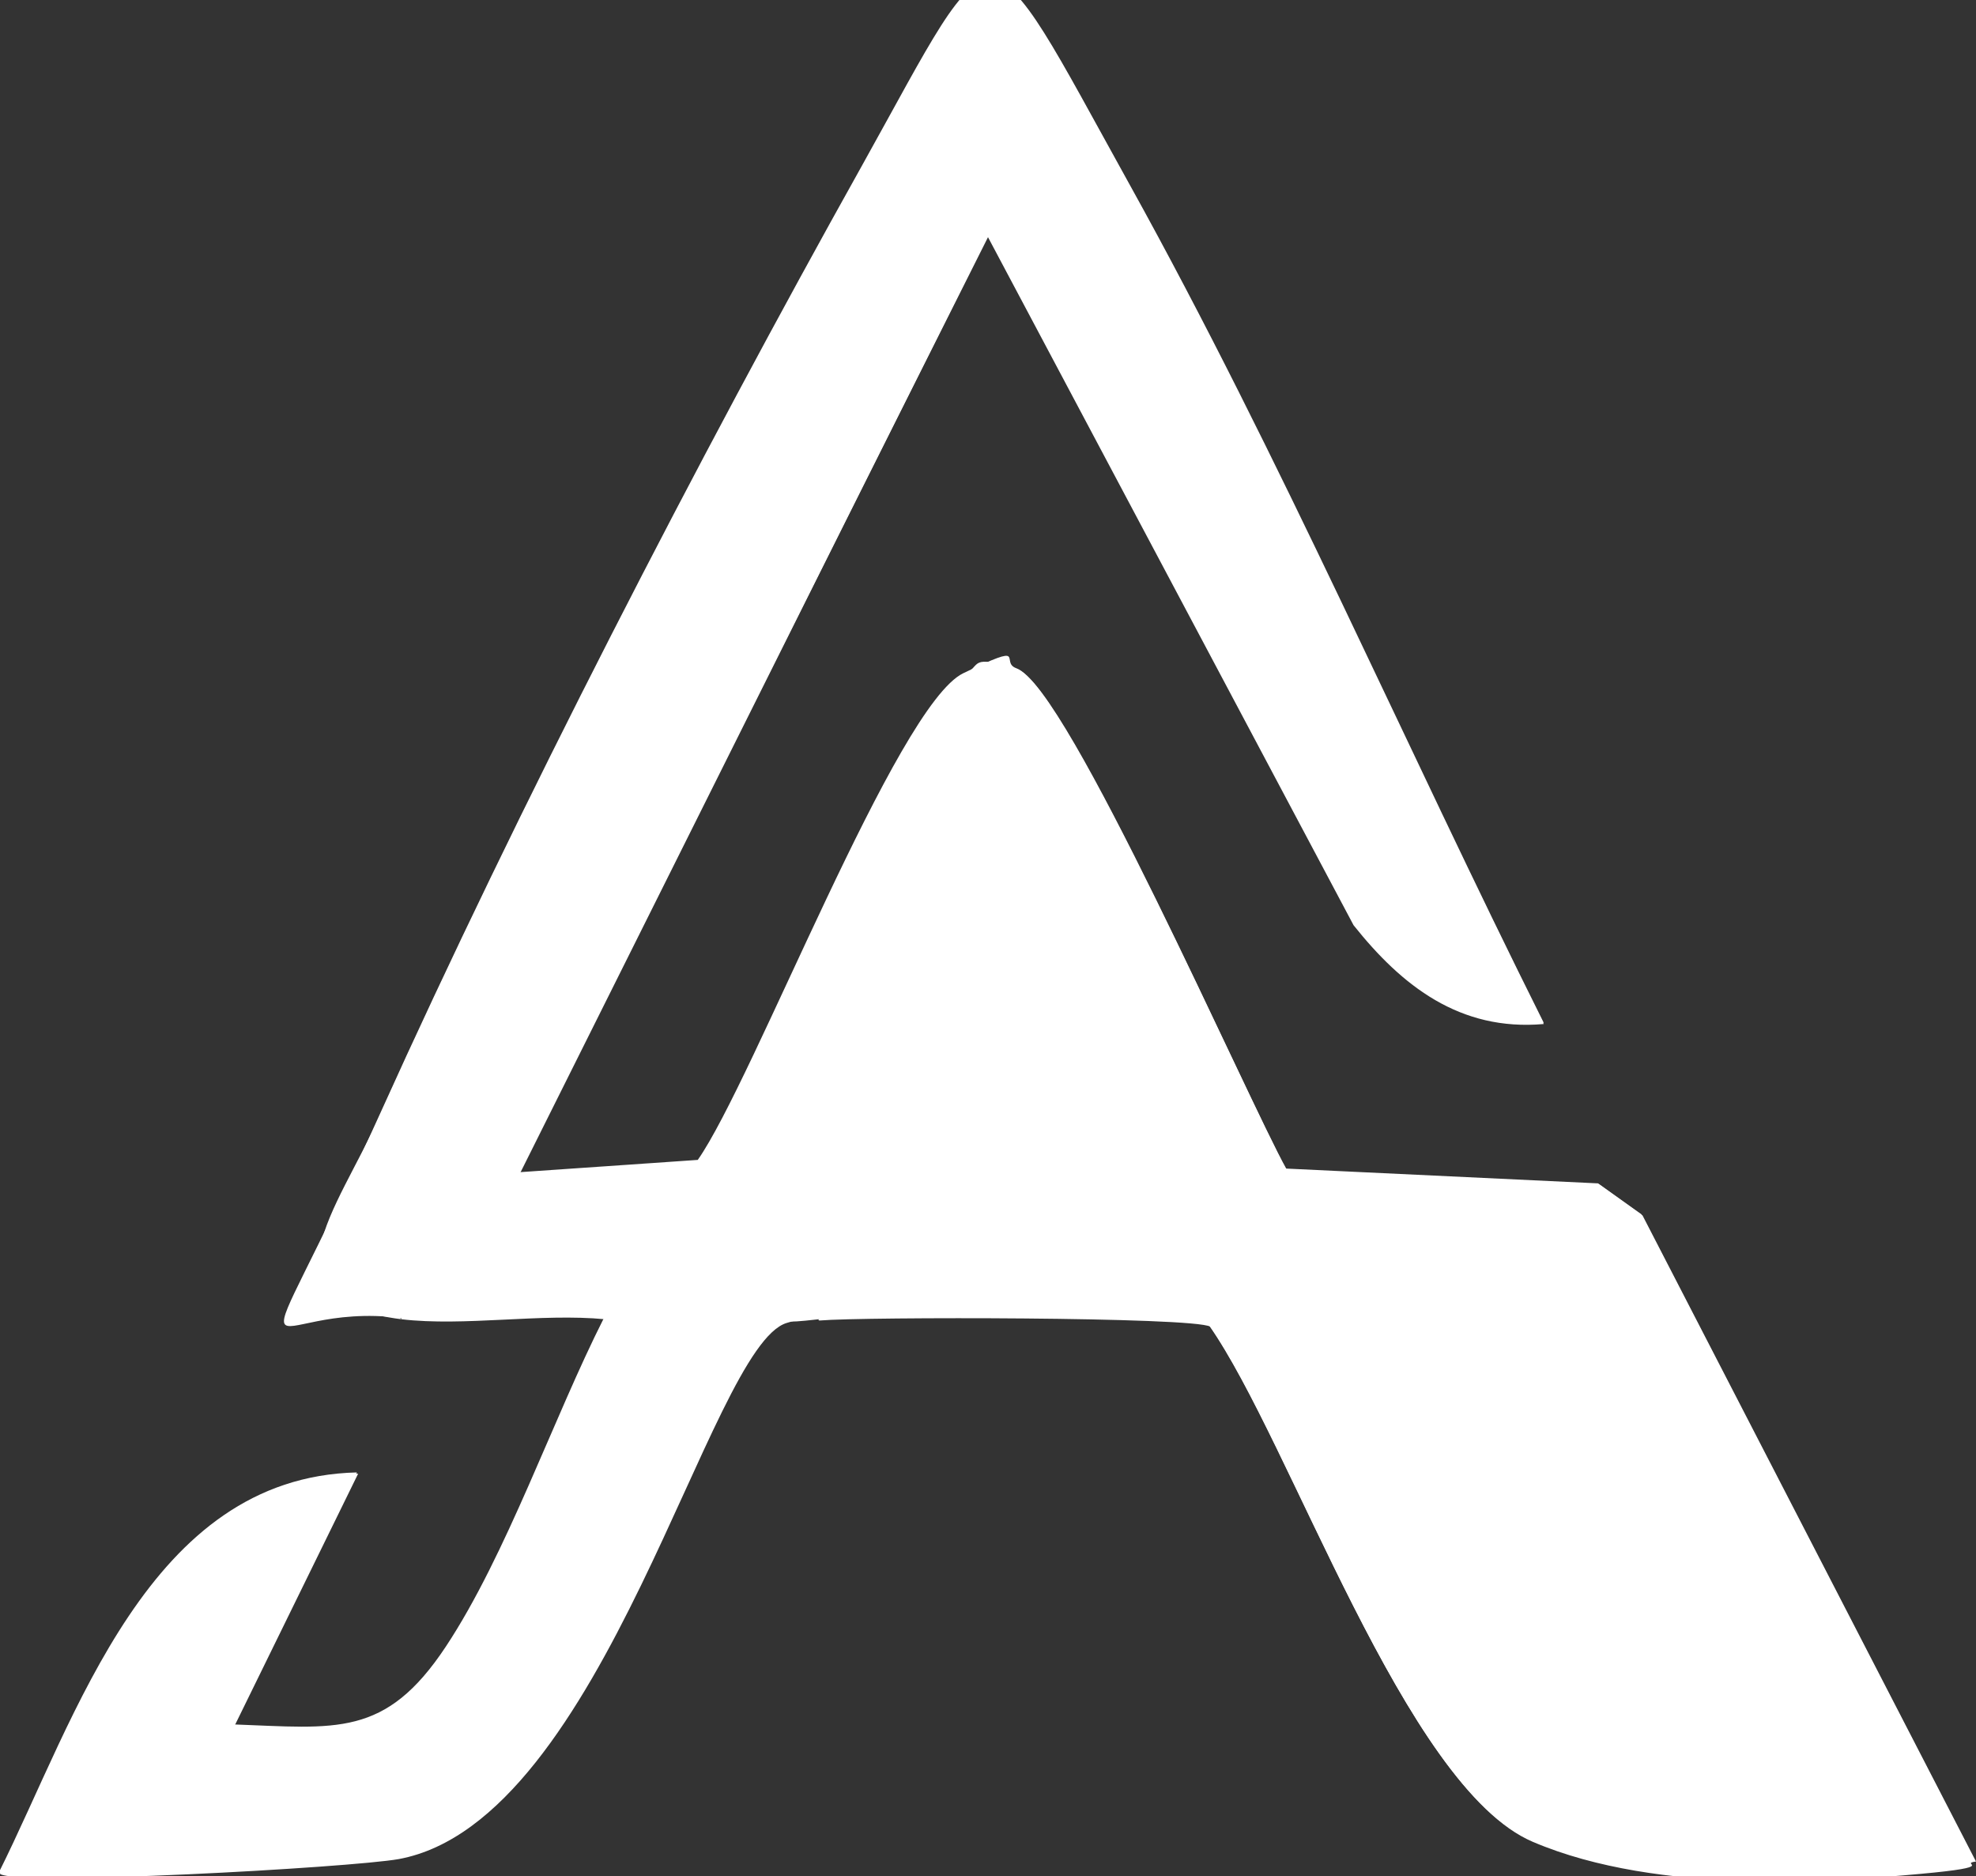
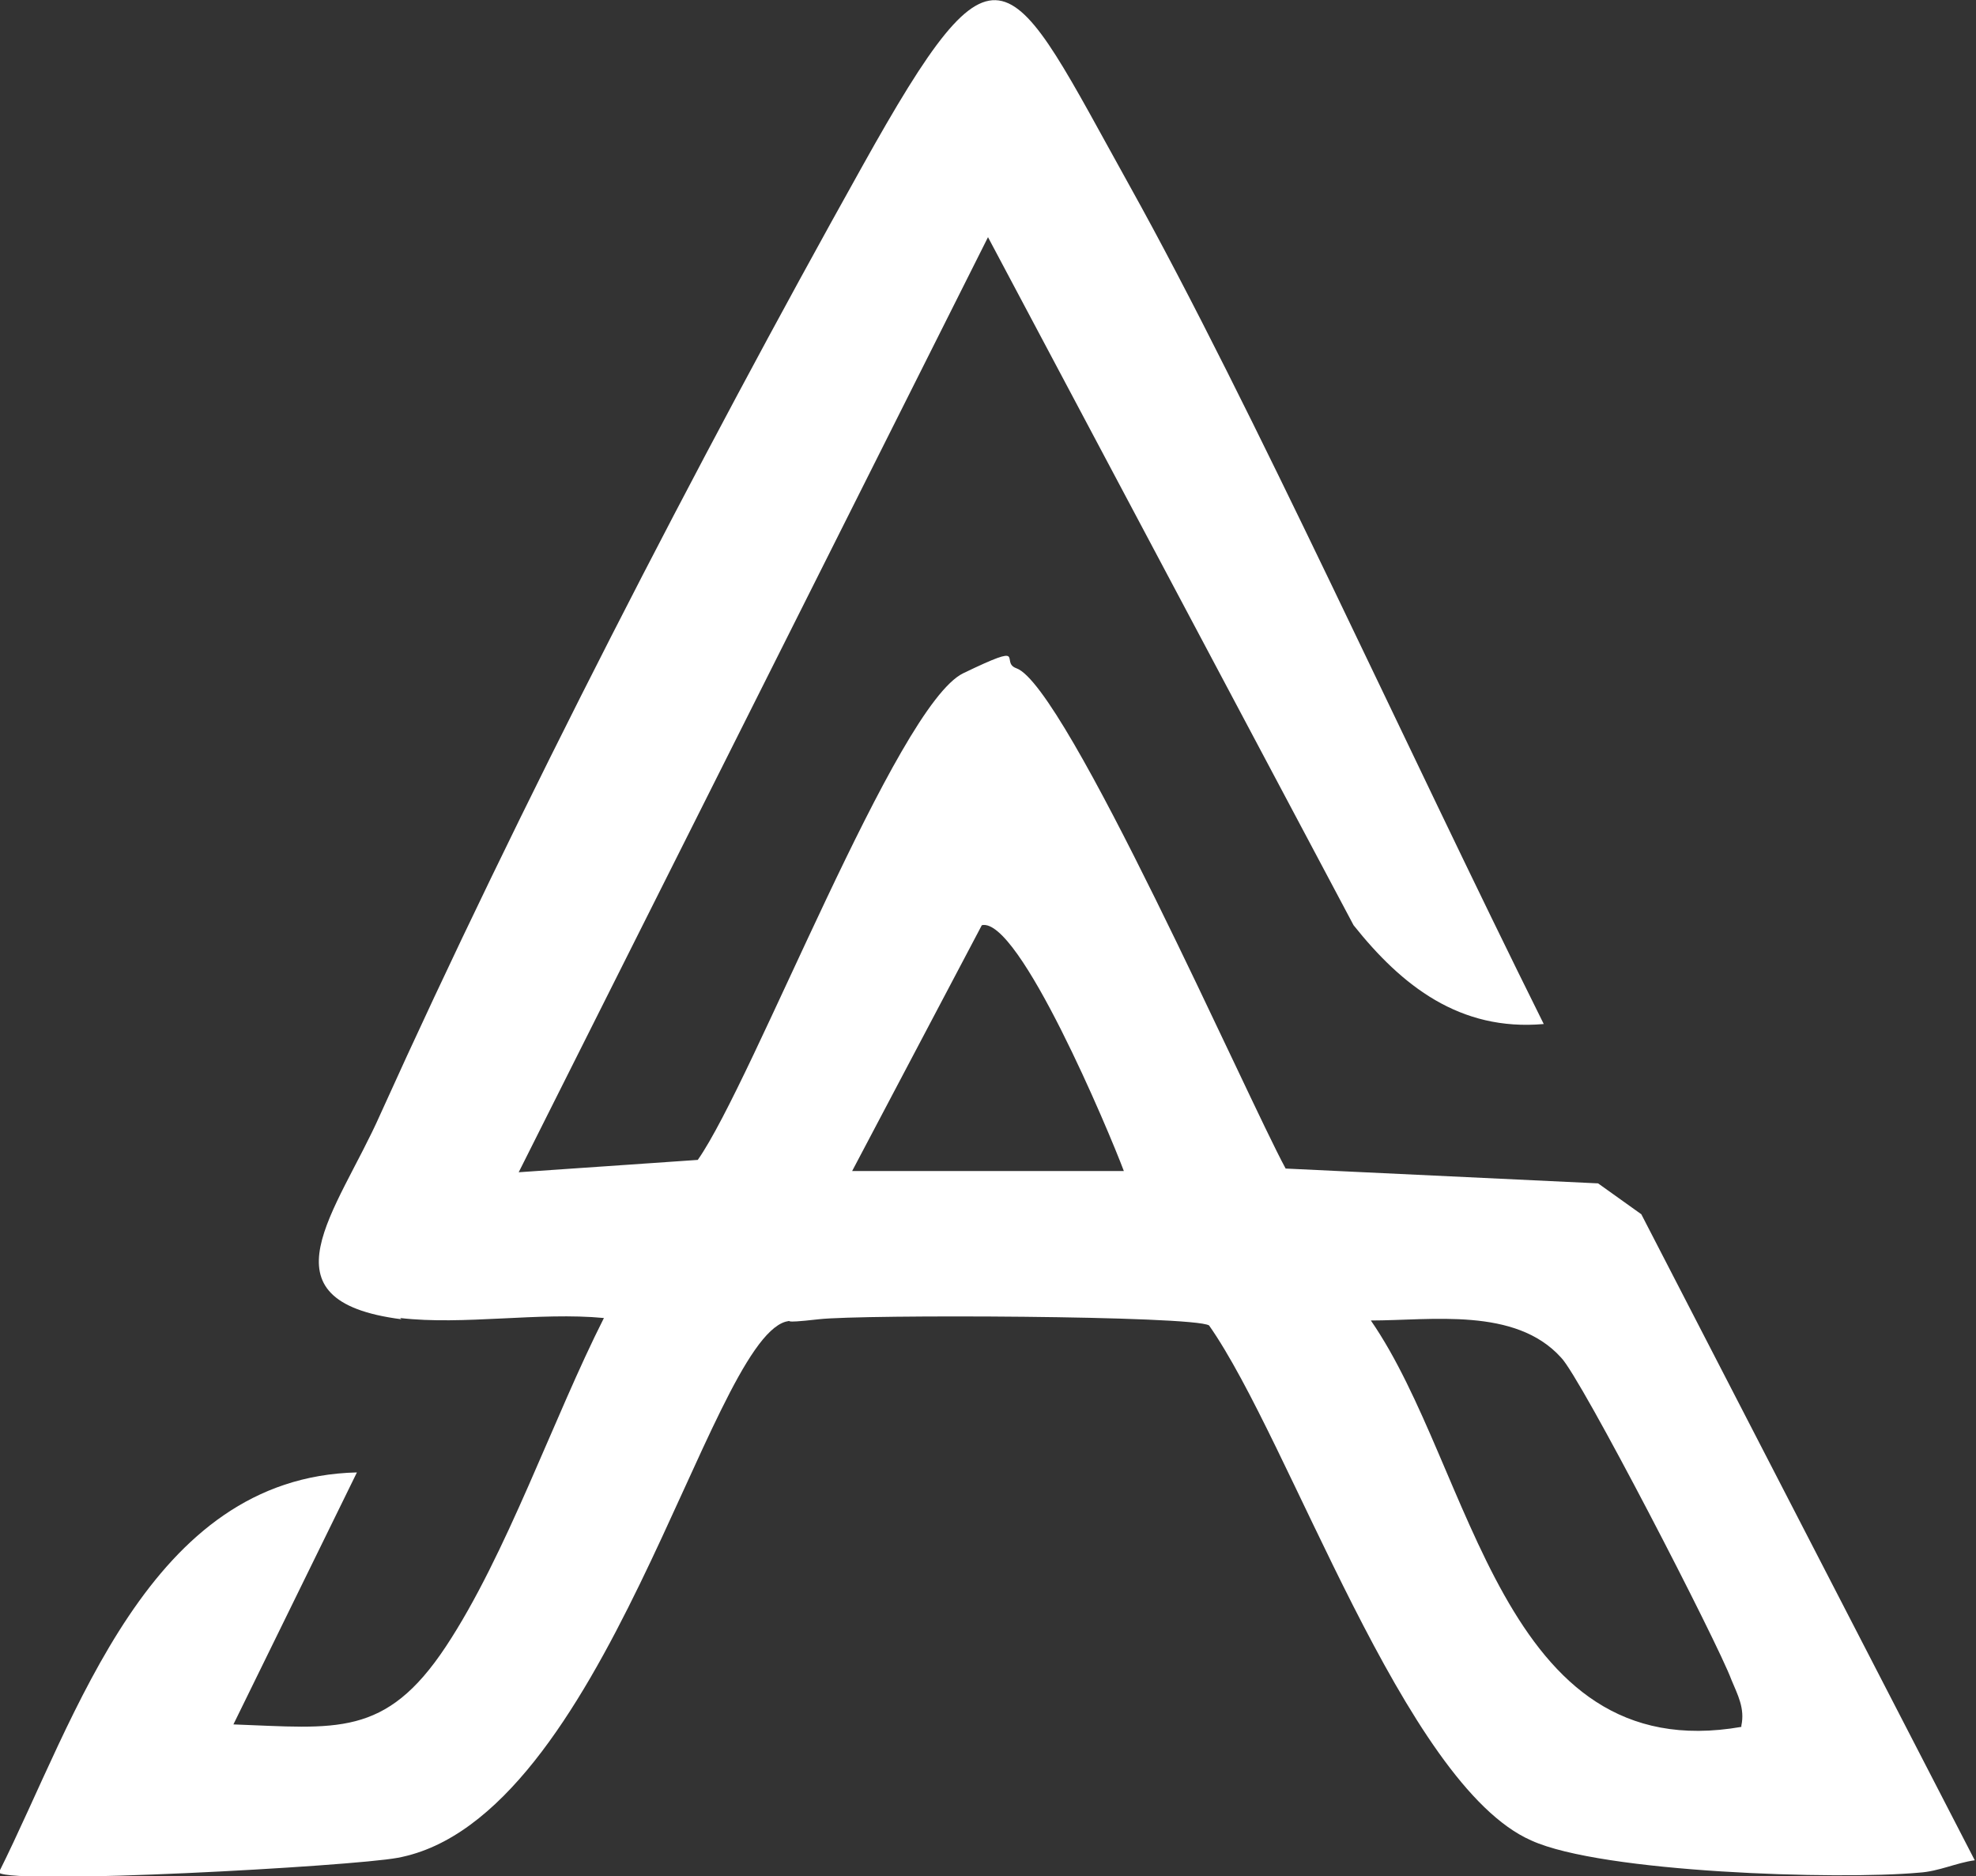
<svg xmlns="http://www.w3.org/2000/svg" id="Layer_1" version="1.1" viewBox="0 0 160 151.9">
  <rect x="0" y="0" width="160" height="151.9" fill="#333333" stroke="none" />
  <defs>
    <style>
      .st0 {
        fill: #fff;
      }
    </style>
  </defs>
  <g id="HGO0jz">
    <g>
-       <path class="st0" d="M32.5,106.8c5.1.6,11.3-.5,16.5,0-4.1,8.1-7.9,19.2-12.8,26.6s-8.9,6.6-17.2,6.3l10-20.4c-16.9.4-22.7,19.7-29,32.4,1.3,1,28.4-.5,32.3-1.2,16.7-3.1,25.1-41.5,31.4-43.4s1.8-.2,2.7-.2c3.5-.3,30.2-.3,31.6.5,6.6,9.5,15.8,37.3,26.1,41.7s24.8,3.2,31.4,2.6,3-.8,4.5-1l-27-52.3-3.5-2.5-25.3-1.2c-3.2-5.7-17.8-39.2-21.8-40.5s-2.9-.3-4.3.4c-5.4,2.5-17,33-21.5,39.4l-14.5,1L80,19.1l29.6,55.7c3.9,4.9,8.7,8.6,15.4,8-11.2-22.4-21.3-45.8-33.5-67.8s-10.5-21.7-21.7-1.6c-13.3,23.8-27.8,51.9-39,76.7s-10.1,15.1,1.7,16.6Z" />
      <path class="st0" d="M32.5,106.8c-11.7-1.5-5.2-8.7-1.7-16.6,11.2-24.8,25.7-52.9,39-76.7,11.2-20.1,11.8-16.2,21.7,1.6s22.3,45.3,33.5,67.8c-6.8.6-11.5-3.1-15.4-8l-29.6-55.7-38,75.7,14.5-1c4.5-6.4,16.1-36.8,21.5-39.4s2.9-.9,4.3-.4c4,1.4,18.7,34.8,21.8,40.5l25.3,1.2,3.5,2.5,27,52.3c-1.5.2-2.9.9-4.5,1-6.6.6-25.7,0-31.4-2.6-10.3-4.5-19.5-32.3-26.1-41.7-1.3-.8-28.1-.9-31.6-.5s-1.8,0-2.7.2c-6.3,1.9-14.7,40.3-31.4,43.4-3.8.7-31,2.2-32.3,1.2,6.3-12.6,12.1-32,29-32.4l-10,20.4c8.3.3,12.3,1.1,17.2-6.3s8.7-18.5,12.8-26.6c-5.2-.5-11.4.6-16.5,0ZM91,94.8c-1.2-3.2-8.5-20.6-11.5-19.9l-10.5,19.9h22ZM141,139.7c.3-1.4-.3-2.5-.8-3.7-1.1-3-12.2-24.5-13.8-26.1-3.7-4.1-10.5-3-15.4-3,8.3,12,10.5,36.3,30,32.9Z" />
-       <path class="st0" d="M141,139.7c-19.5,3.5-21.7-20.8-30-32.9,4.9,0,11.7-1,15.4,3s12.7,23.2,13.8,26.1,1.1,2.3.8,3.7Z" />
-       <path class="st0" d="M91,94.8h-22l10.5-19.9c3-.7,10.3,16.7,11.5,19.9Z" />
    </g>
  </g>
</svg>